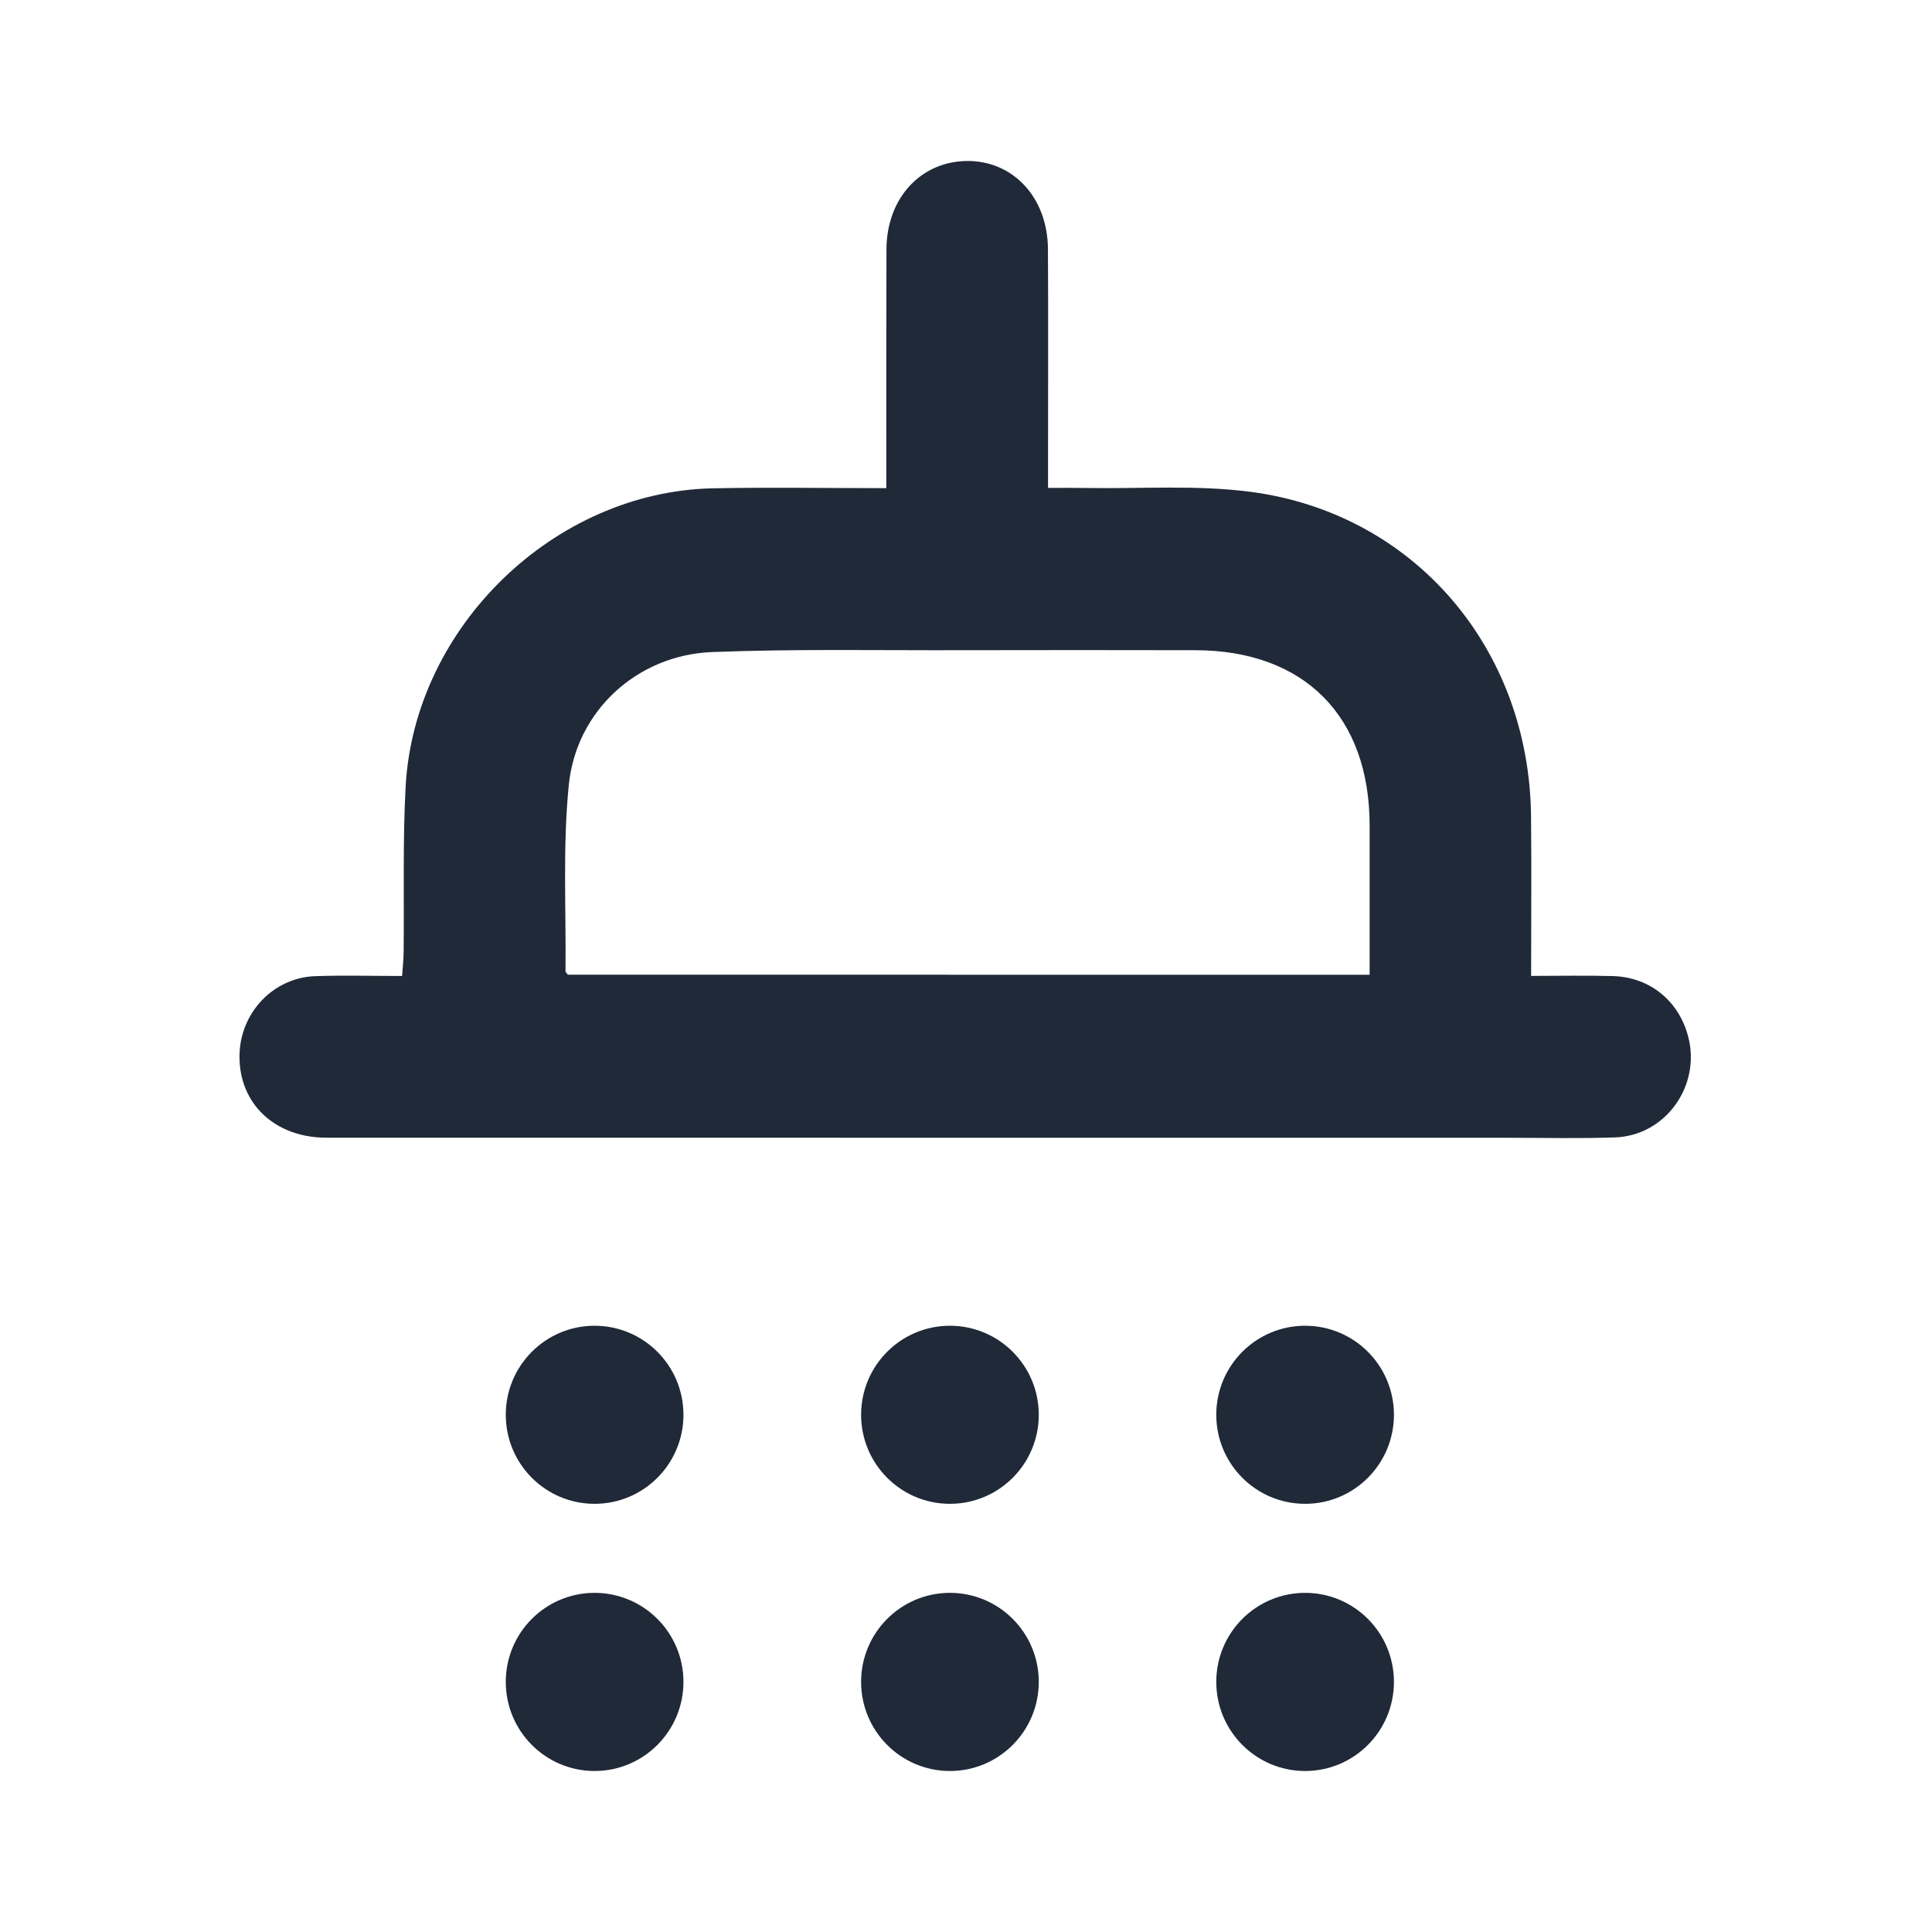
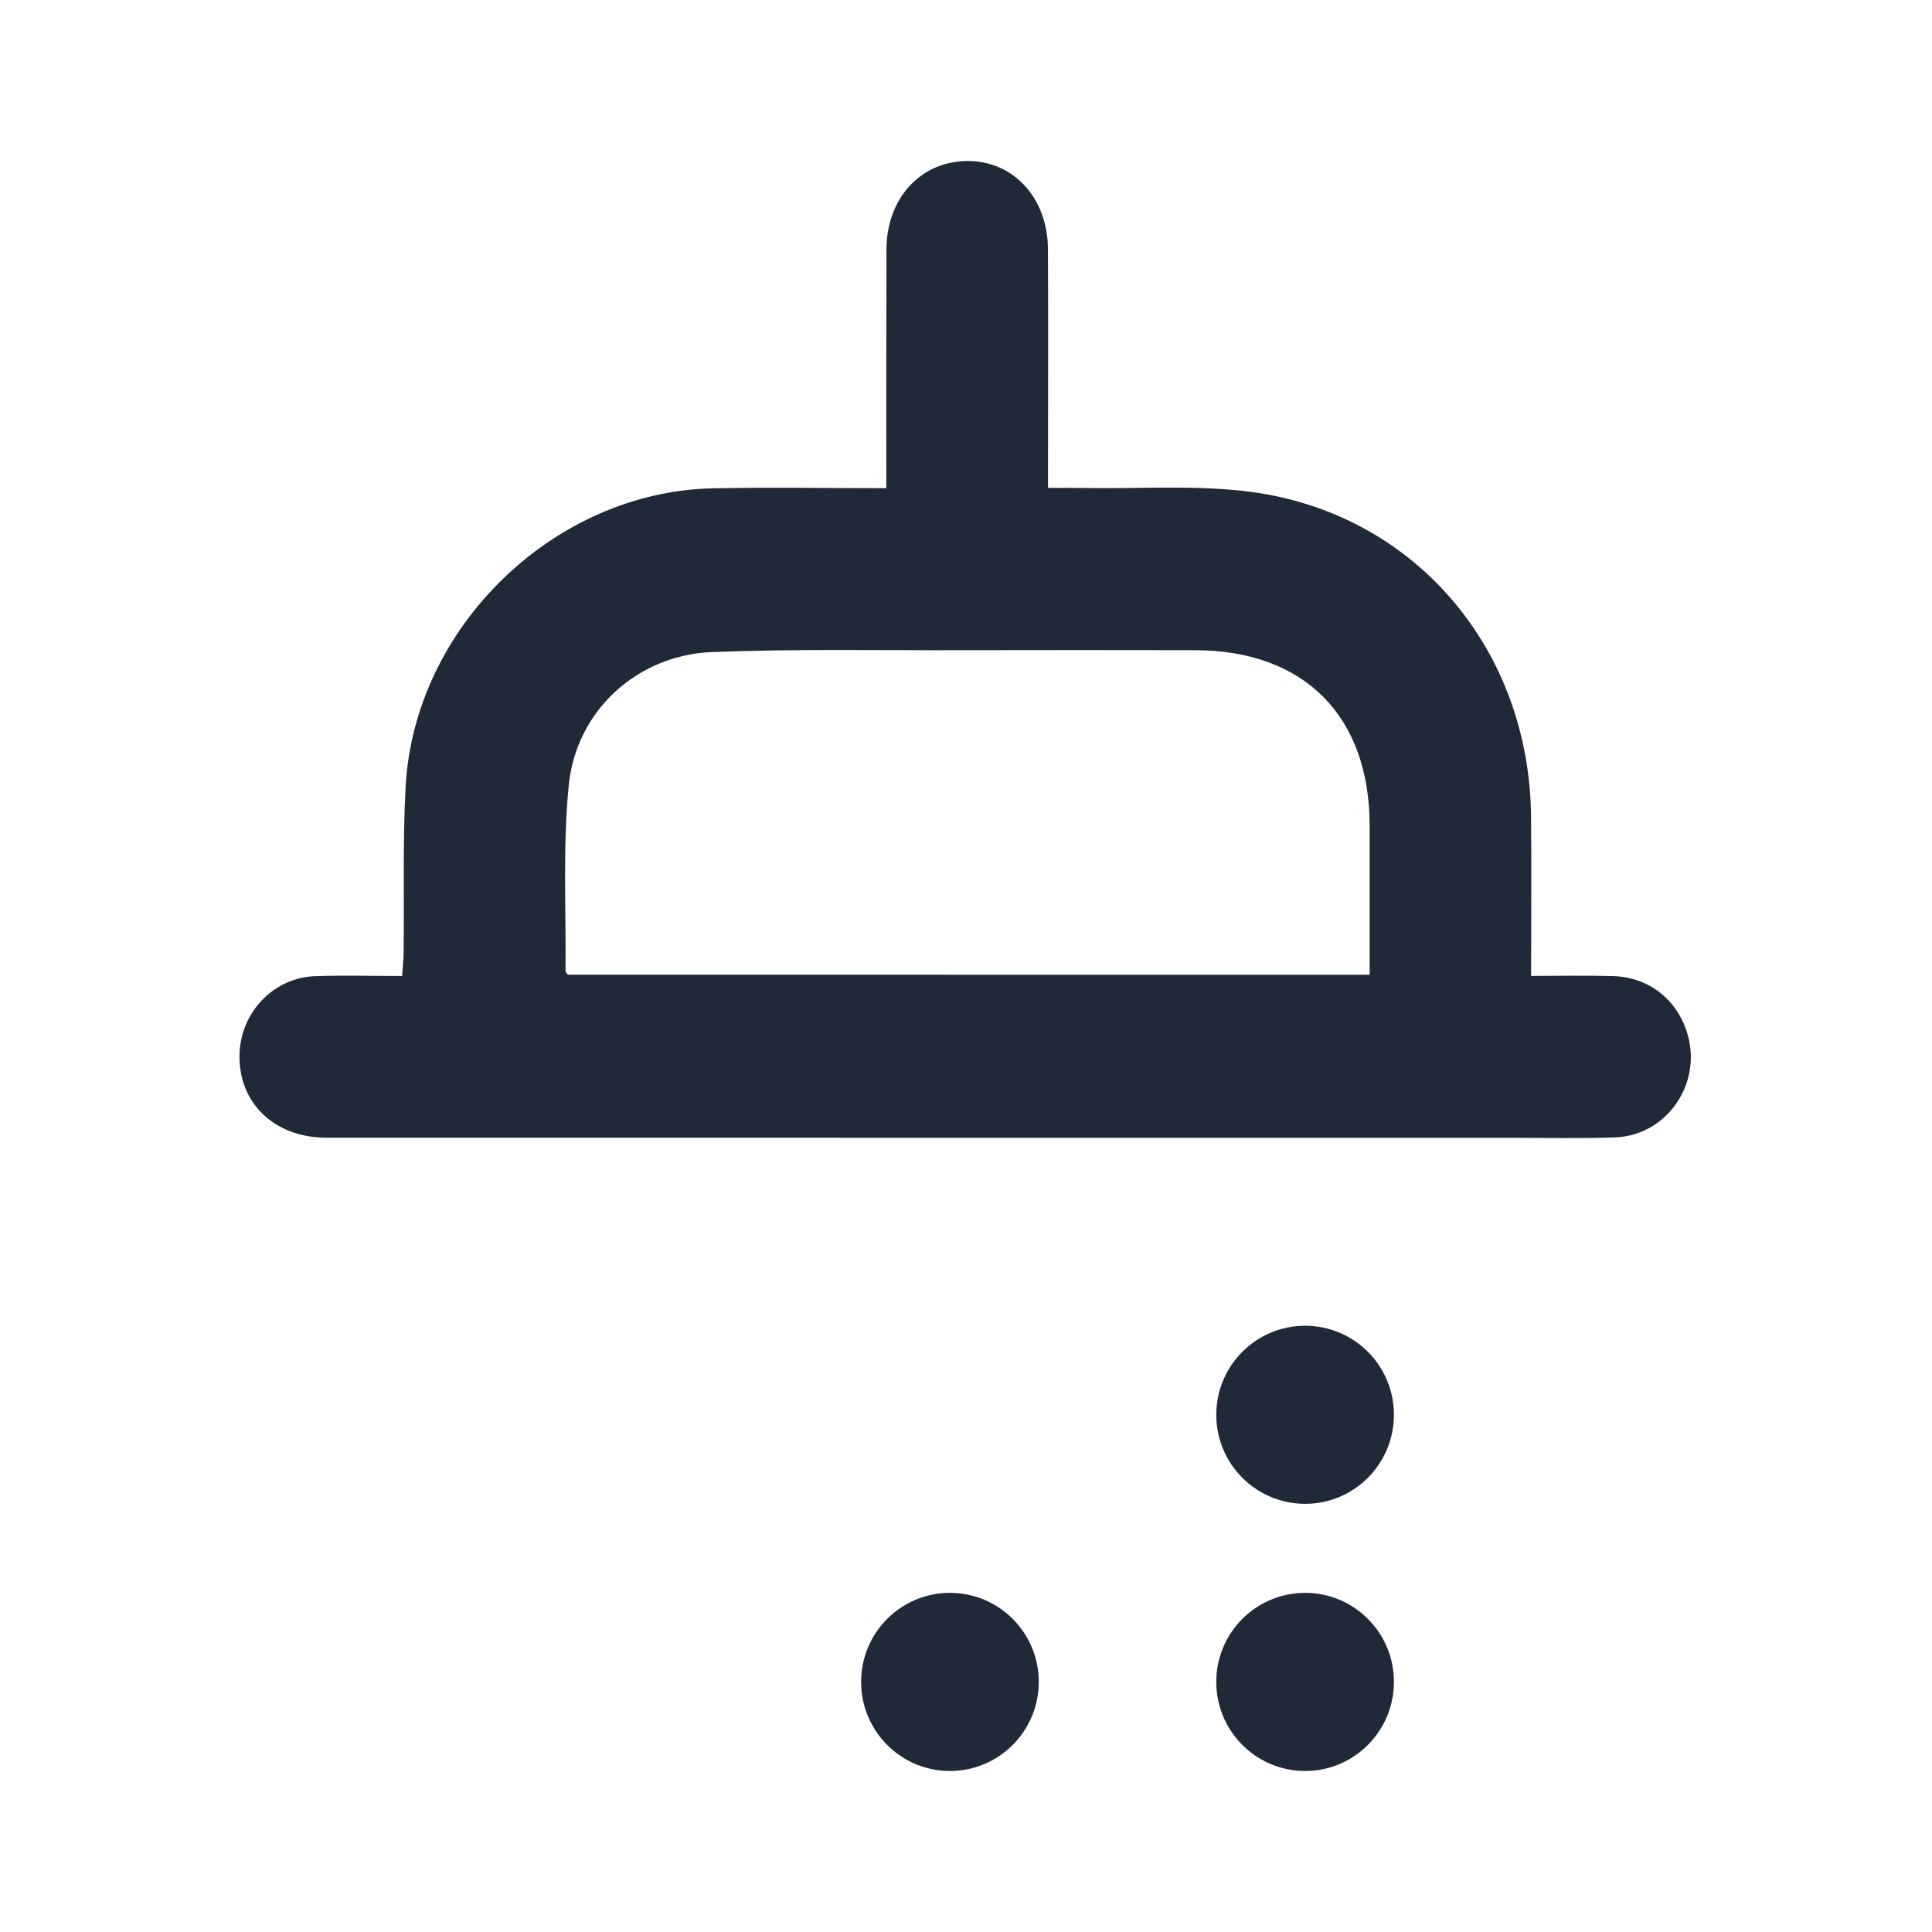
<svg xmlns="http://www.w3.org/2000/svg" width="24" height="24" viewBox="0 0 24 24" fill="none">
-   <path d="M7.386 18.681C7.996 18.681 8.49 18.186 8.49 17.575C8.49 16.964 7.996 16.469 7.386 16.469C6.777 16.469 6.283 16.964 6.283 17.575C6.283 18.186 6.777 18.681 7.386 18.681Z" fill="#1F2937" />
-   <path d="M11.8 18.681C12.41 18.681 12.904 18.186 12.904 17.575C12.904 16.964 12.41 16.469 11.8 16.469C11.191 16.469 10.697 16.964 10.697 17.575C10.697 18.186 11.191 18.681 11.8 18.681Z" fill="#1F2937" />
  <path d="M16.213 18.681C16.822 18.681 17.316 18.186 17.316 17.575C17.316 16.964 16.822 16.469 16.213 16.469C15.603 16.469 15.109 16.964 15.109 17.575C15.109 18.186 15.603 18.681 16.213 18.681Z" fill="#1F2937" />
-   <path d="M7.386 22C7.996 22 8.49 21.504 8.49 20.893C8.49 20.282 7.996 19.787 7.386 19.787C6.777 19.787 6.283 20.282 6.283 20.893C6.283 21.504 6.777 22 7.386 22Z" fill="#1F2937" />
  <path d="M11.8 22C12.41 22 12.904 21.504 12.904 20.893C12.904 20.282 12.41 19.787 11.8 19.787C11.191 19.787 10.697 20.282 10.697 20.893C10.697 21.504 11.191 22 11.8 22Z" fill="#1F2937" />
  <path d="M16.213 22C16.822 22 17.316 21.504 17.316 20.893C17.316 20.282 16.822 19.787 16.213 19.787C15.603 19.787 15.109 20.282 15.109 20.893C15.109 21.504 15.603 22 16.213 22Z" fill="#1F2937" />
  <path d="M11.01 6.064C11.01 5.947 11.01 5.862 11.01 5.777C11.01 4.884 11.009 3.991 11.012 3.098C11.014 2.467 11.43 2.011 12.003 2C12.582 1.99 13.015 2.452 13.018 3.096C13.023 3.989 13.019 4.882 13.019 5.775C13.019 5.861 13.019 5.946 13.019 6.061C13.191 6.061 13.345 6.059 13.5 6.062C14.18 6.073 14.868 6.022 15.538 6.11C17.571 6.379 18.999 8.059 19.019 10.14C19.026 10.786 19.02 11.434 19.02 12.123C19.367 12.123 19.7 12.116 20.032 12.125C20.493 12.137 20.854 12.431 20.971 12.876C21.132 13.486 20.692 14.105 20.067 14.129C19.63 14.145 19.191 14.134 18.752 14.134C13.854 14.134 8.955 14.134 4.057 14.133C3.415 14.133 2.969 13.711 2.975 13.115C2.98 12.584 3.393 12.144 3.917 12.126C4.268 12.114 4.619 12.124 4.995 12.124C5.003 12.012 5.013 11.922 5.014 11.831C5.022 11.144 5.002 10.455 5.039 9.77C5.148 7.786 6.886 6.106 8.857 6.066C9.561 6.052 10.265 6.064 11.01 6.064ZM17.014 12.109C17.014 11.472 17.014 10.864 17.014 10.256C17.014 8.897 16.203 8.08 14.85 8.077C13.881 8.075 12.911 8.075 11.941 8.077C10.909 8.08 9.876 8.06 8.846 8.1C7.921 8.136 7.16 8.824 7.066 9.749C6.989 10.514 7.033 11.293 7.025 12.065C7.025 12.078 7.041 12.09 7.054 12.108C10.362 12.109 13.674 12.109 17.014 12.109Z" fill="#1F2937" />
</svg>